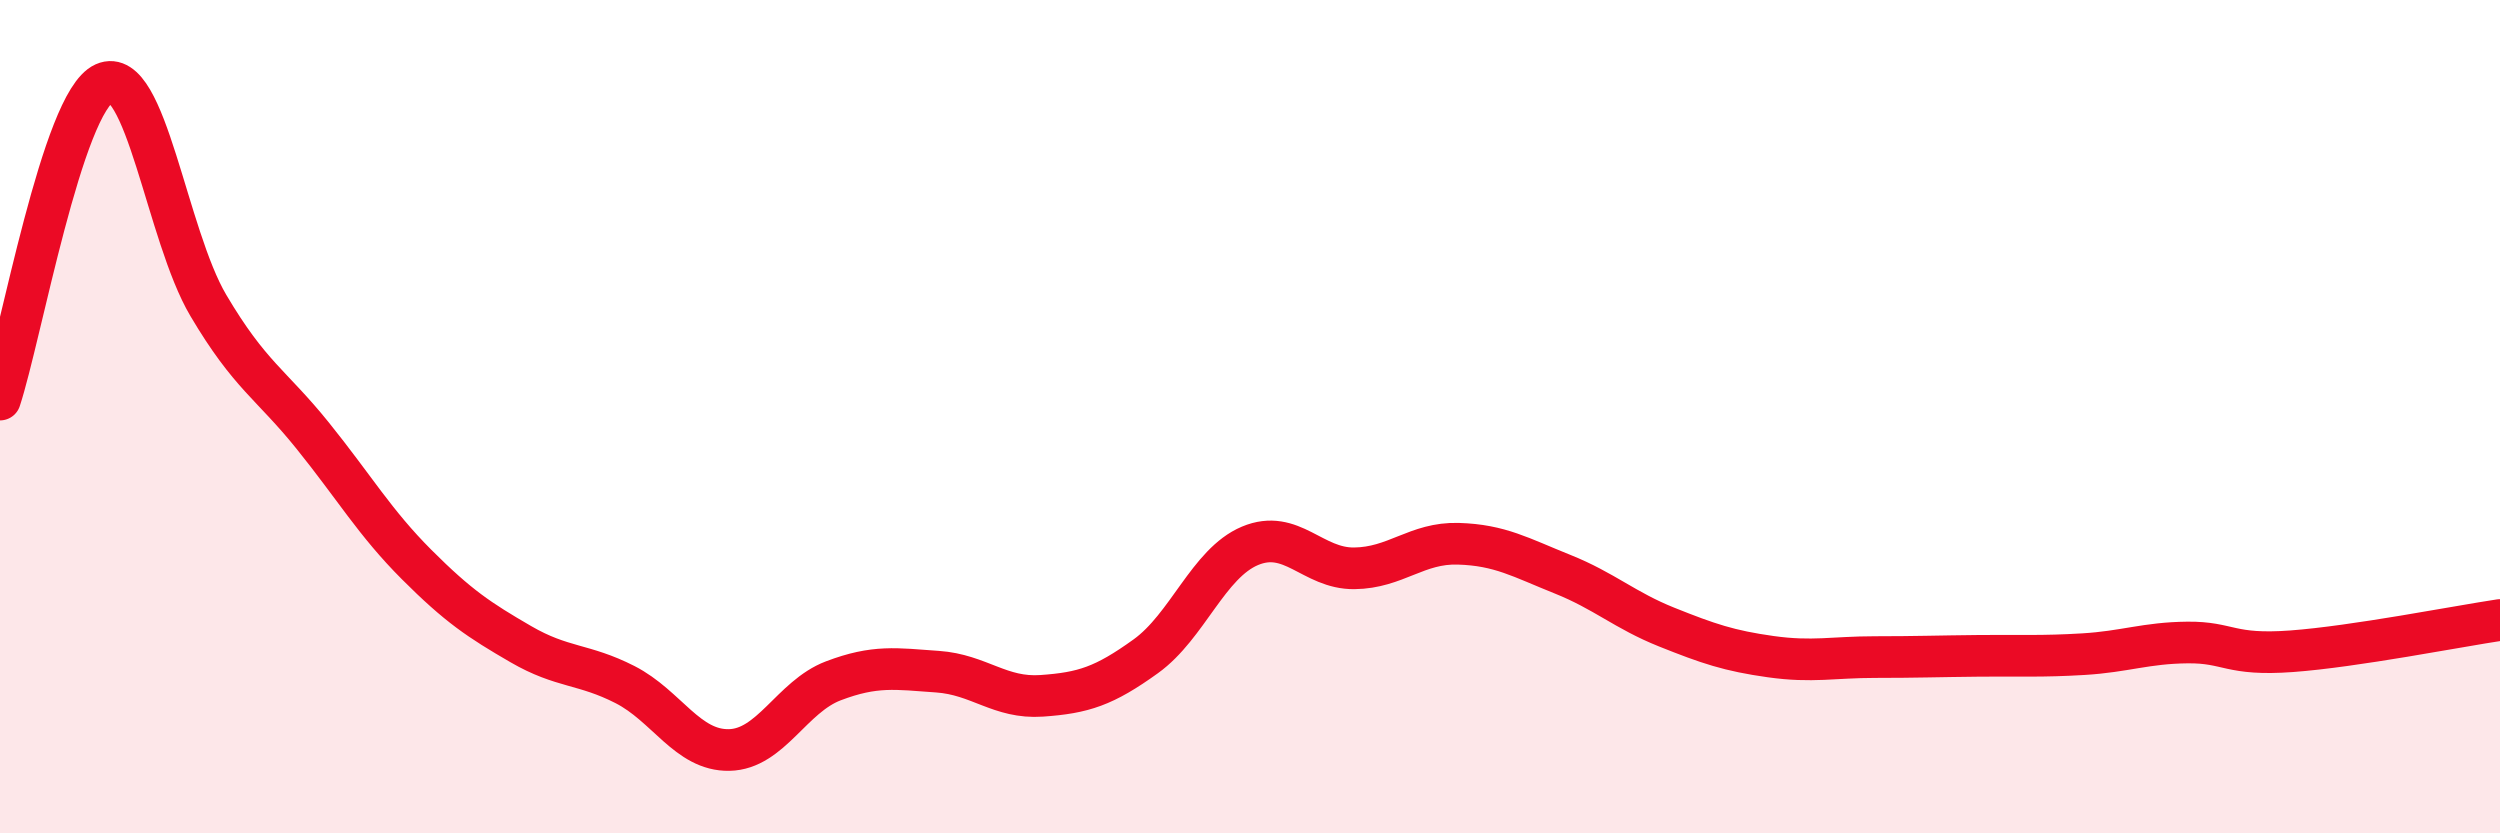
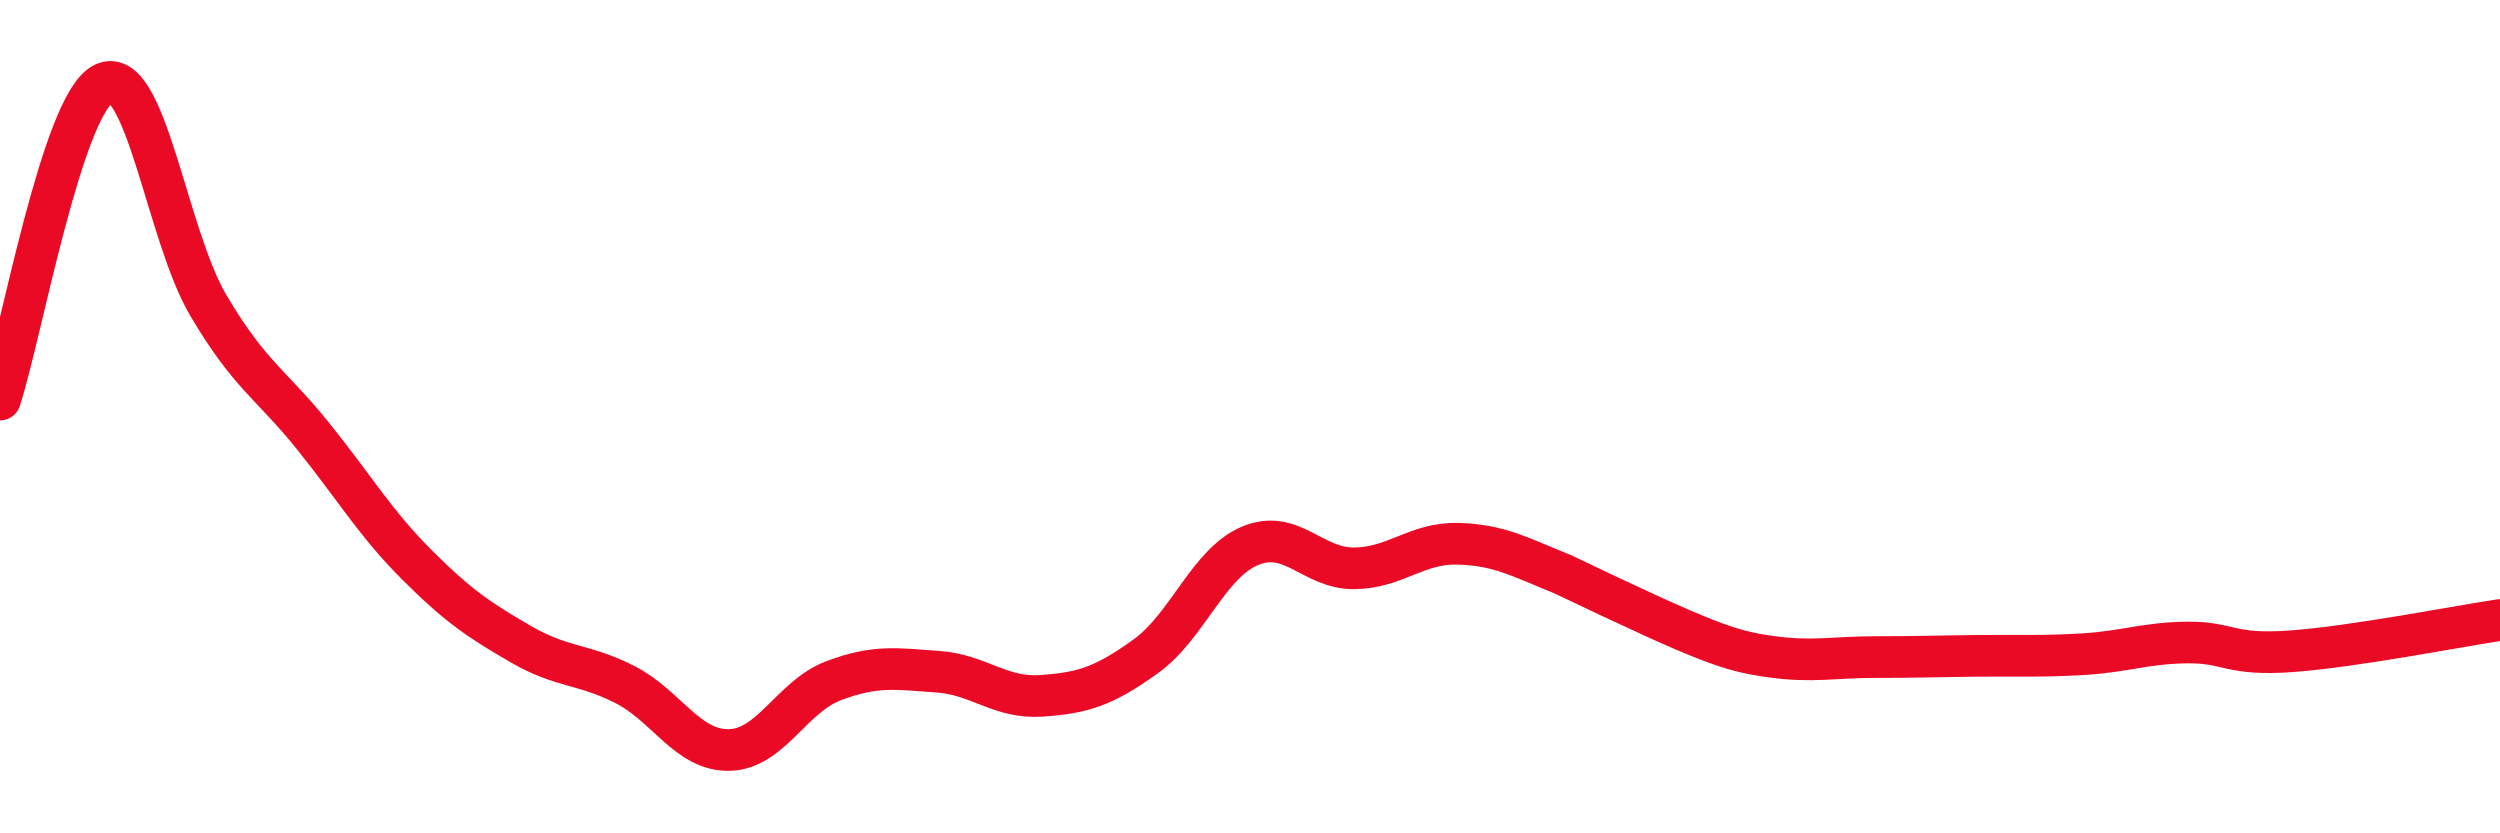
<svg xmlns="http://www.w3.org/2000/svg" width="60" height="20" viewBox="0 0 60 20">
-   <path d="M 0,9.59 C 0.5,8.07 1.5,2.45 2.5,2 C 3.5,1.55 4,5.64 5,7.33 C 6,9.02 6.5,9.21 7.5,10.45 C 8.5,11.69 9,12.55 10,13.55 C 11,14.55 11.5,14.88 12.5,15.46 C 13.5,16.04 14,15.92 15,16.43 C 16,16.94 16.5,18.02 17.5,18 C 18.5,17.98 19,16.72 20,16.34 C 21,15.96 21.5,16.05 22.5,16.12 C 23.5,16.19 24,16.77 25,16.7 C 26,16.63 26.5,16.47 27.5,15.75 C 28.5,15.03 29,13.52 30,13.1 C 31,12.68 31.5,13.65 32.5,13.64 C 33.5,13.63 34,13.02 35,13.05 C 36,13.08 36.5,13.38 37.5,13.78 C 38.5,14.18 39,14.65 40,15.05 C 41,15.45 41.5,15.62 42.5,15.76 C 43.5,15.9 44,15.77 45,15.77 C 46,15.77 46.5,15.75 47.5,15.74 C 48.5,15.73 49,15.76 50,15.7 C 51,15.64 51.5,15.43 52.5,15.42 C 53.5,15.41 53.5,15.74 55,15.63 C 56.5,15.52 59,15.03 60,14.88L60 20L0 20Z" fill="#EB0A25" opacity="0.1" stroke-linecap="round" stroke-linejoin="round" />
-   <path d="M 0,9.59 C 0.5,8.07 1.5,2.45 2.5,2 C 3.5,1.55 4,5.64 5,7.33 C 6,9.02 6.5,9.21 7.5,10.45 C 8.5,11.69 9,12.55 10,13.55 C 11,14.55 11.5,14.88 12.5,15.46 C 13.5,16.04 14,15.92 15,16.43 C 16,16.94 16.5,18.02 17.5,18 C 18.5,17.98 19,16.72 20,16.34 C 21,15.96 21.5,16.05 22.5,16.12 C 23.5,16.19 24,16.77 25,16.7 C 26,16.63 26.5,16.47 27.5,15.75 C 28.5,15.03 29,13.52 30,13.1 C 31,12.68 31.5,13.65 32.5,13.64 C 33.5,13.63 34,13.02 35,13.05 C 36,13.08 36.5,13.38 37.5,13.78 C 38.5,14.18 39,14.65 40,15.05 C 41,15.45 41.5,15.62 42.5,15.76 C 43.5,15.9 44,15.77 45,15.77 C 46,15.77 46.5,15.75 47.5,15.74 C 48.5,15.73 49,15.76 50,15.7 C 51,15.64 51.5,15.43 52.5,15.42 C 53.5,15.41 53.5,15.74 55,15.63 C 56.5,15.52 59,15.03 60,14.88" stroke="#EB0A25" stroke-width="1" fill="none" stroke-linecap="round" stroke-linejoin="round" />
+   <path d="M 0,9.59 C 0.5,8.07 1.5,2.45 2.5,2 C 3.5,1.55 4,5.64 5,7.33 C 6,9.02 6.5,9.21 7.5,10.45 C 8.5,11.69 9,12.55 10,13.55 C 11,14.55 11.5,14.88 12.5,15.46 C 13.5,16.04 14,15.92 15,16.43 C 16,16.94 16.5,18.02 17.5,18 C 18.5,17.98 19,16.72 20,16.34 C 21,15.96 21.5,16.05 22.5,16.12 C 23.5,16.19 24,16.77 25,16.7 C 26,16.63 26.5,16.47 27.5,15.75 C 28.5,15.03 29,13.52 30,13.1 C 31,12.68 31.5,13.65 32.5,13.64 C 33.5,13.63 34,13.02 35,13.05 C 36,13.08 36.5,13.38 37.5,13.78 C 41,15.45 41.5,15.62 42.5,15.76 C 43.5,15.9 44,15.77 45,15.77 C 46,15.77 46.5,15.75 47.5,15.74 C 48.5,15.73 49,15.76 50,15.7 C 51,15.64 51.5,15.43 52.5,15.42 C 53.5,15.41 53.5,15.74 55,15.63 C 56.5,15.52 59,15.03 60,14.88" stroke="#EB0A25" stroke-width="1" fill="none" stroke-linecap="round" stroke-linejoin="round" />
</svg>